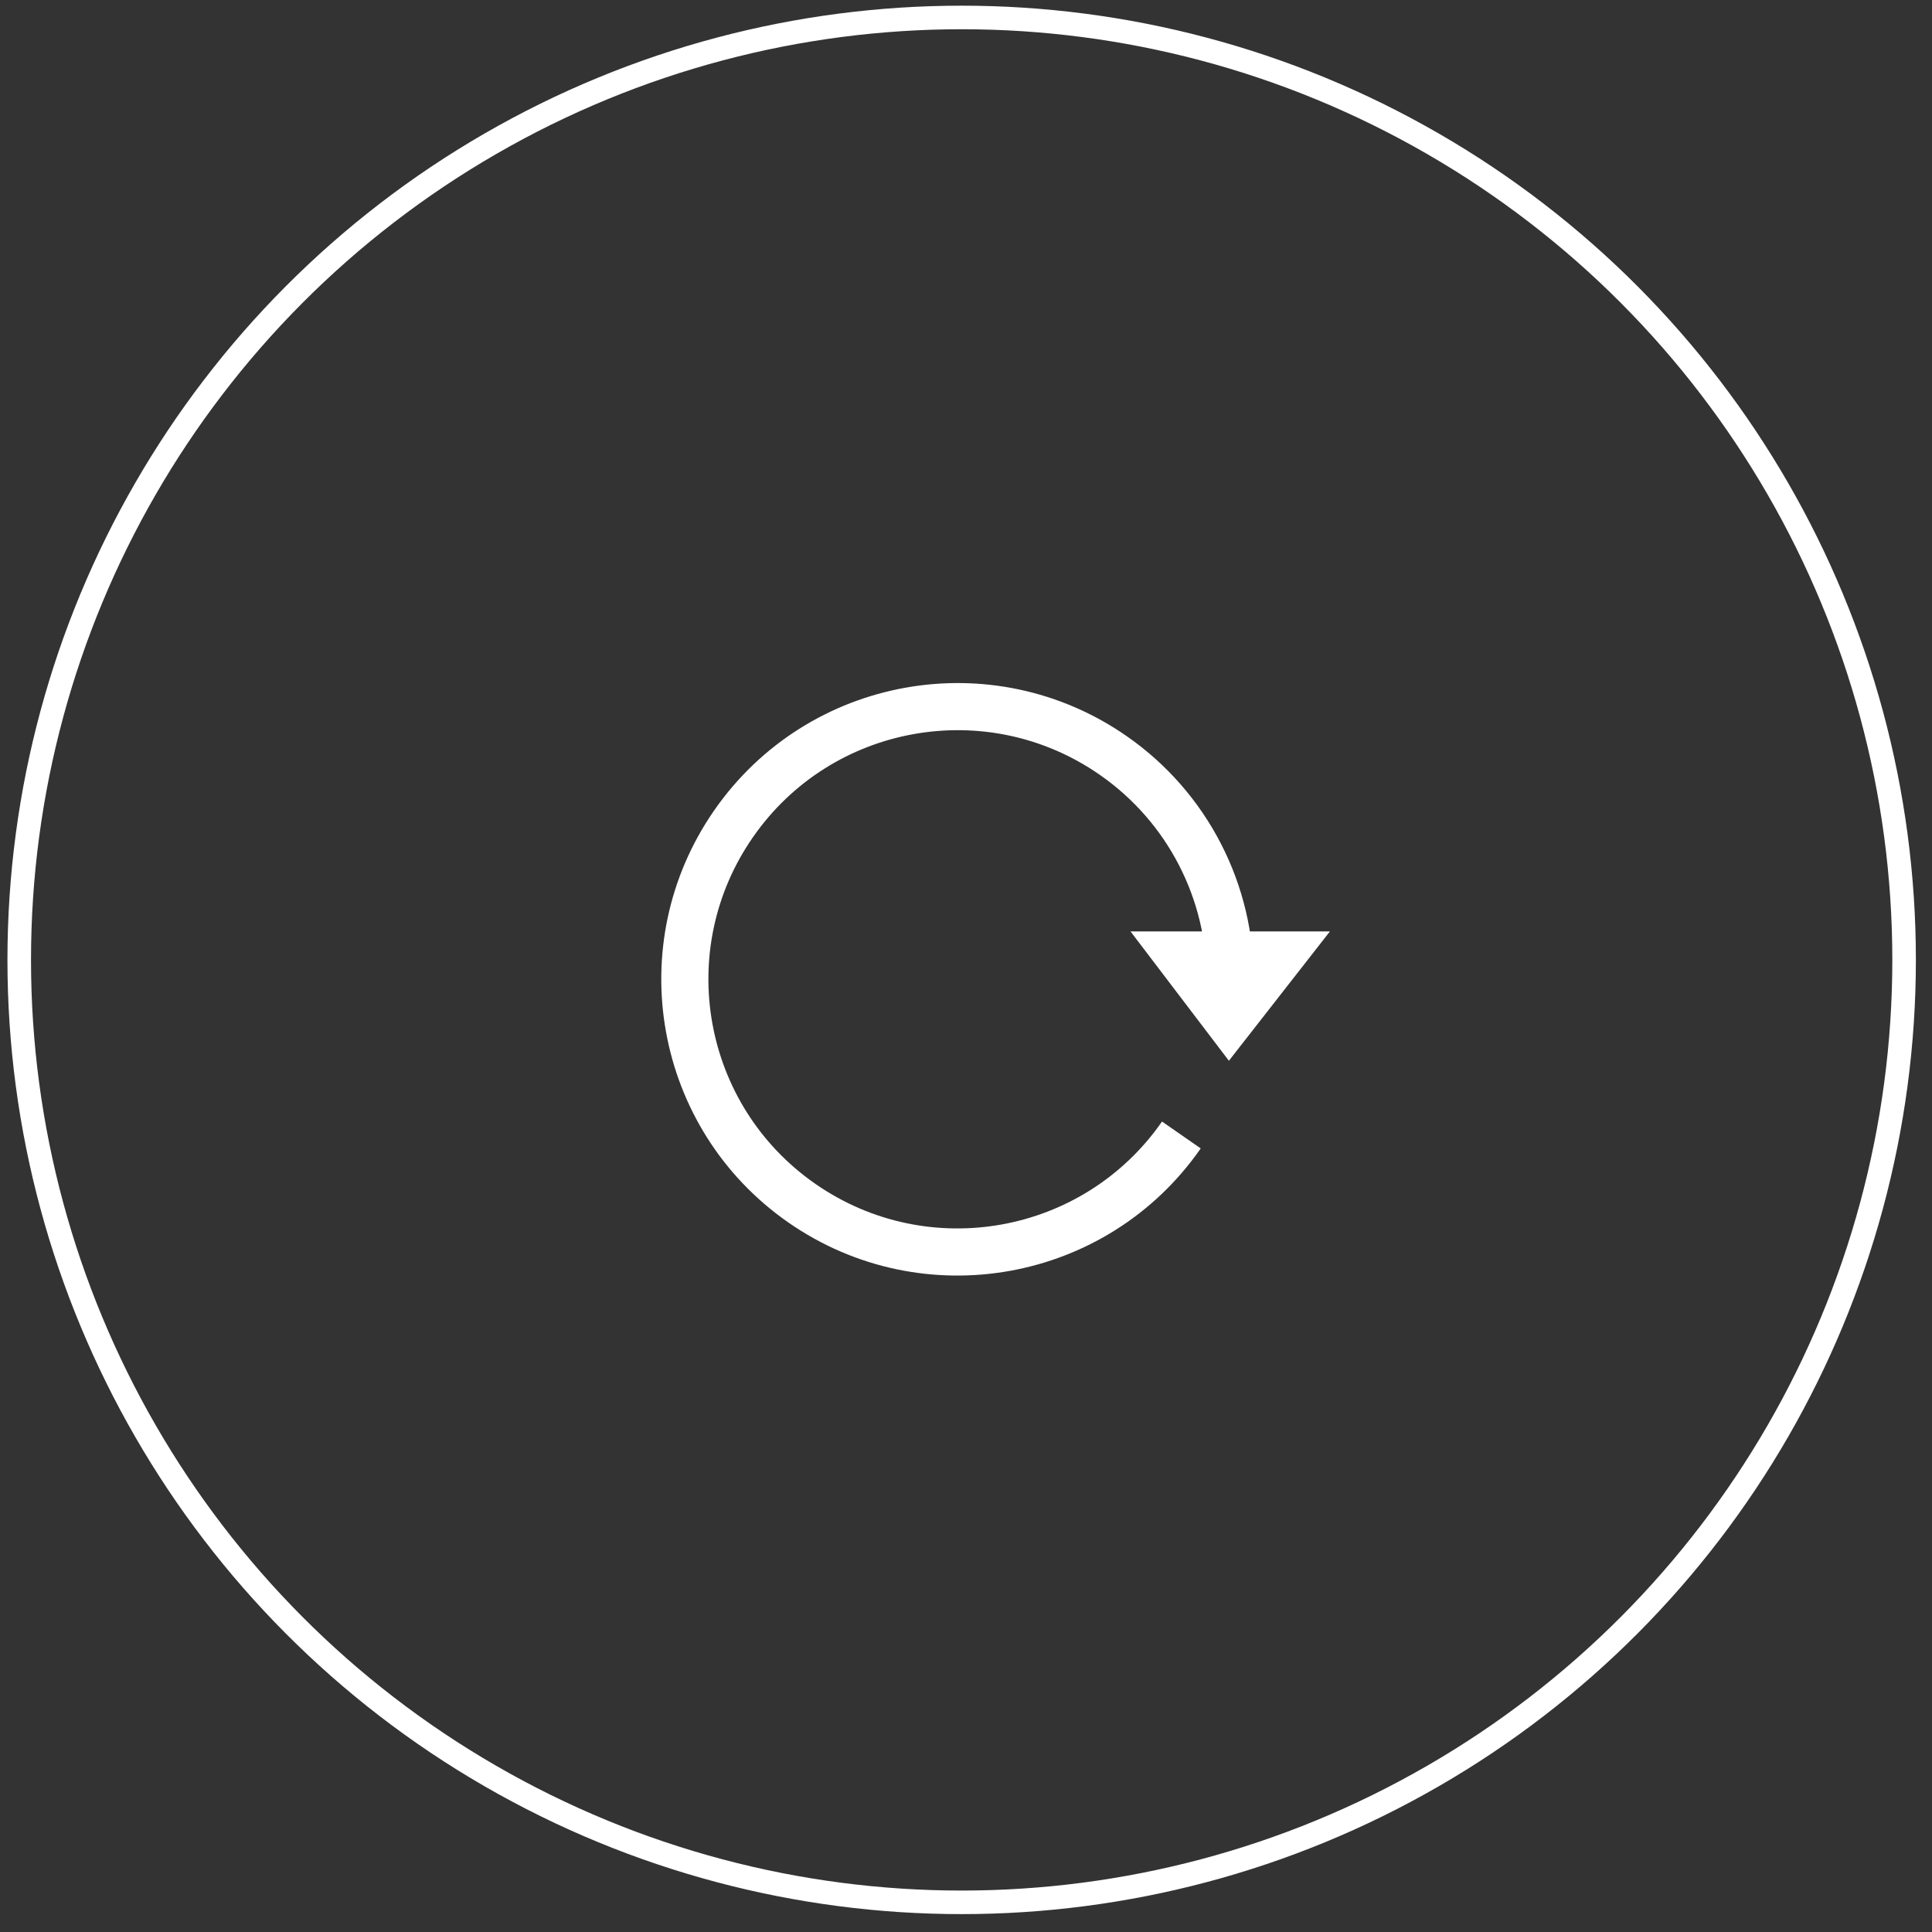
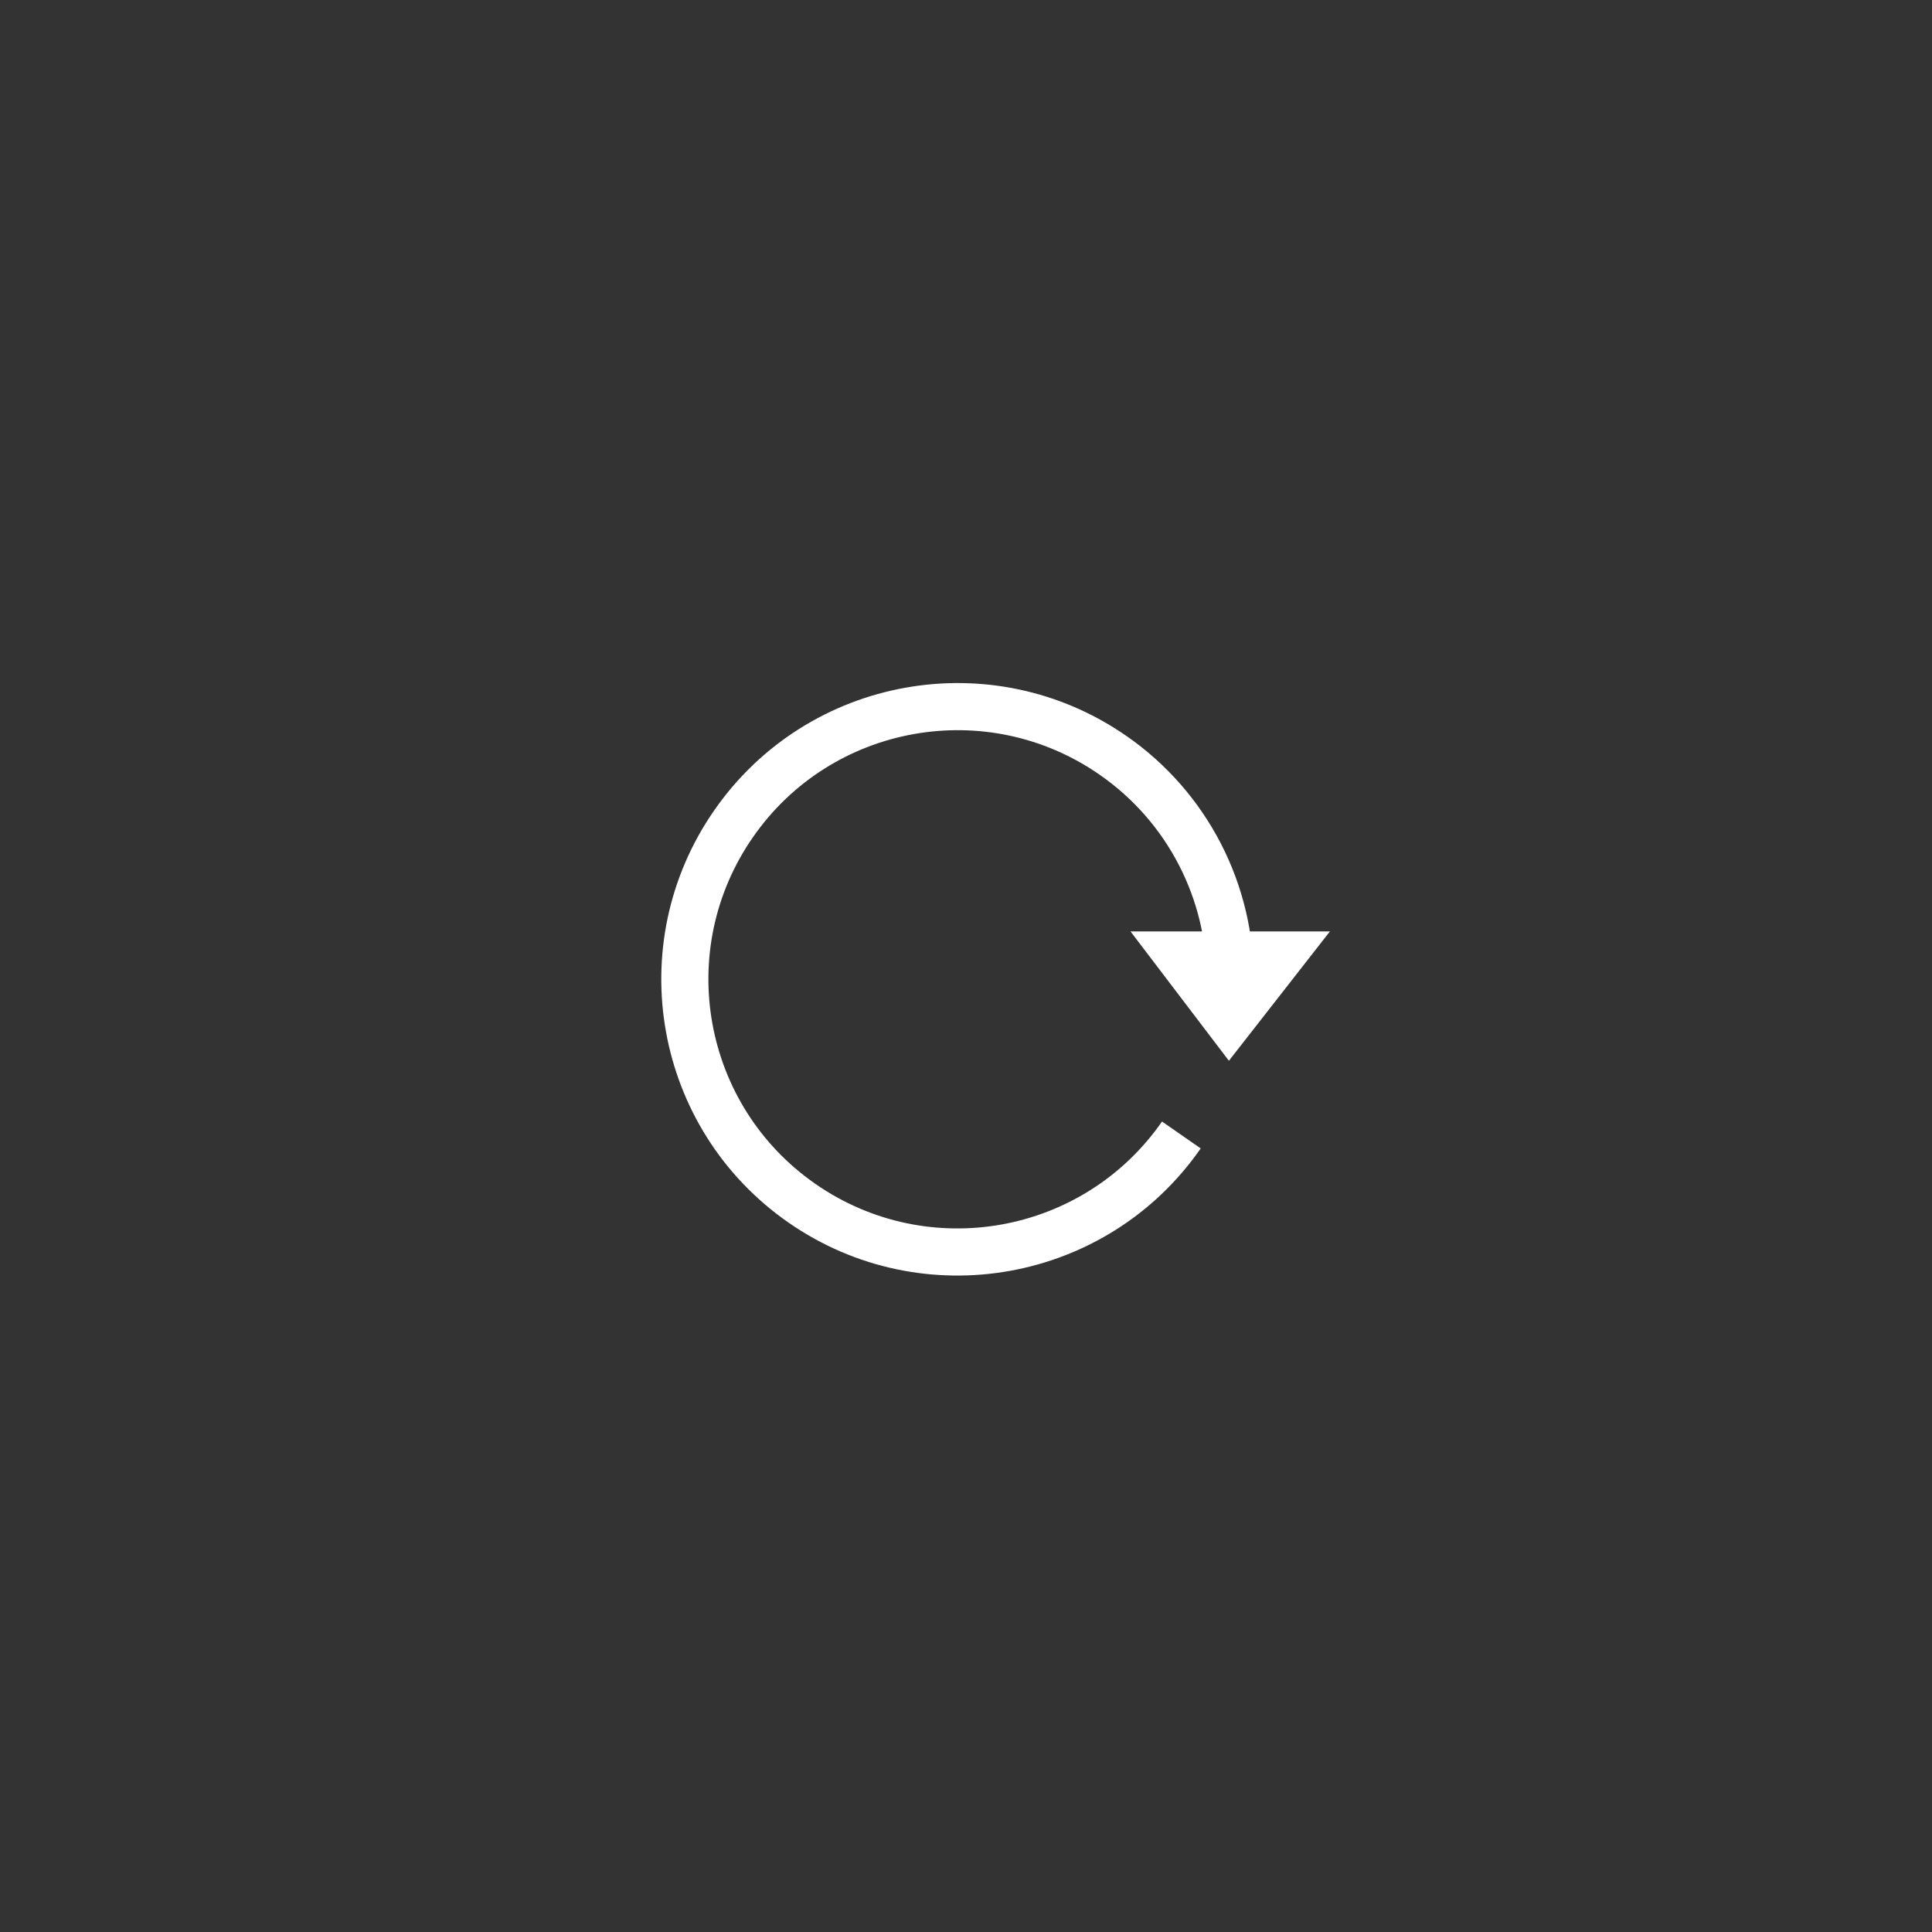
<svg xmlns="http://www.w3.org/2000/svg" width="82px" height="82px" viewBox="0 0 82 82" version="1.1">
  <rect x="0" y="0" width="82" height="82" fill="#333333" stroke="none" />
  <title>Group 19</title>
  <g id="02_A-propos" stroke="none" stroke-width="1" fill="none" fill-rule="evenodd">
    <g id="03_01_ABOUT" transform="translate(-605, -4618)">
      <g id="Group" transform="translate(0, 4106)">
        <g id="Group-19" transform="translate(605.316, 512.241)">
-           <circle id="Oval" stroke="#FFFFFF" cx="40.5" cy="40.5" r="40" />
          <g id="Our-Culture-_-Jam3-13" transform="translate(28, 29)">
            <path d="M21.825,18.931 C18.177,24.179 10.964,25.474 5.717,21.825 C0.47,18.175 -0.826,10.963 2.824,5.716 C6.472,0.47 13.684,-0.827 18.932,2.823 C22.083,5.011 23.943,8.62 23.897,12.456" id="Path" stroke="#FFFFFF" stroke-width="2" />
            <polygon id="Path" fill="#FFFFFF" points="19.666 10.291 23.842 15.781 28.13 10.291" />
          </g>
        </g>
      </g>
    </g>
  </g>
</svg>